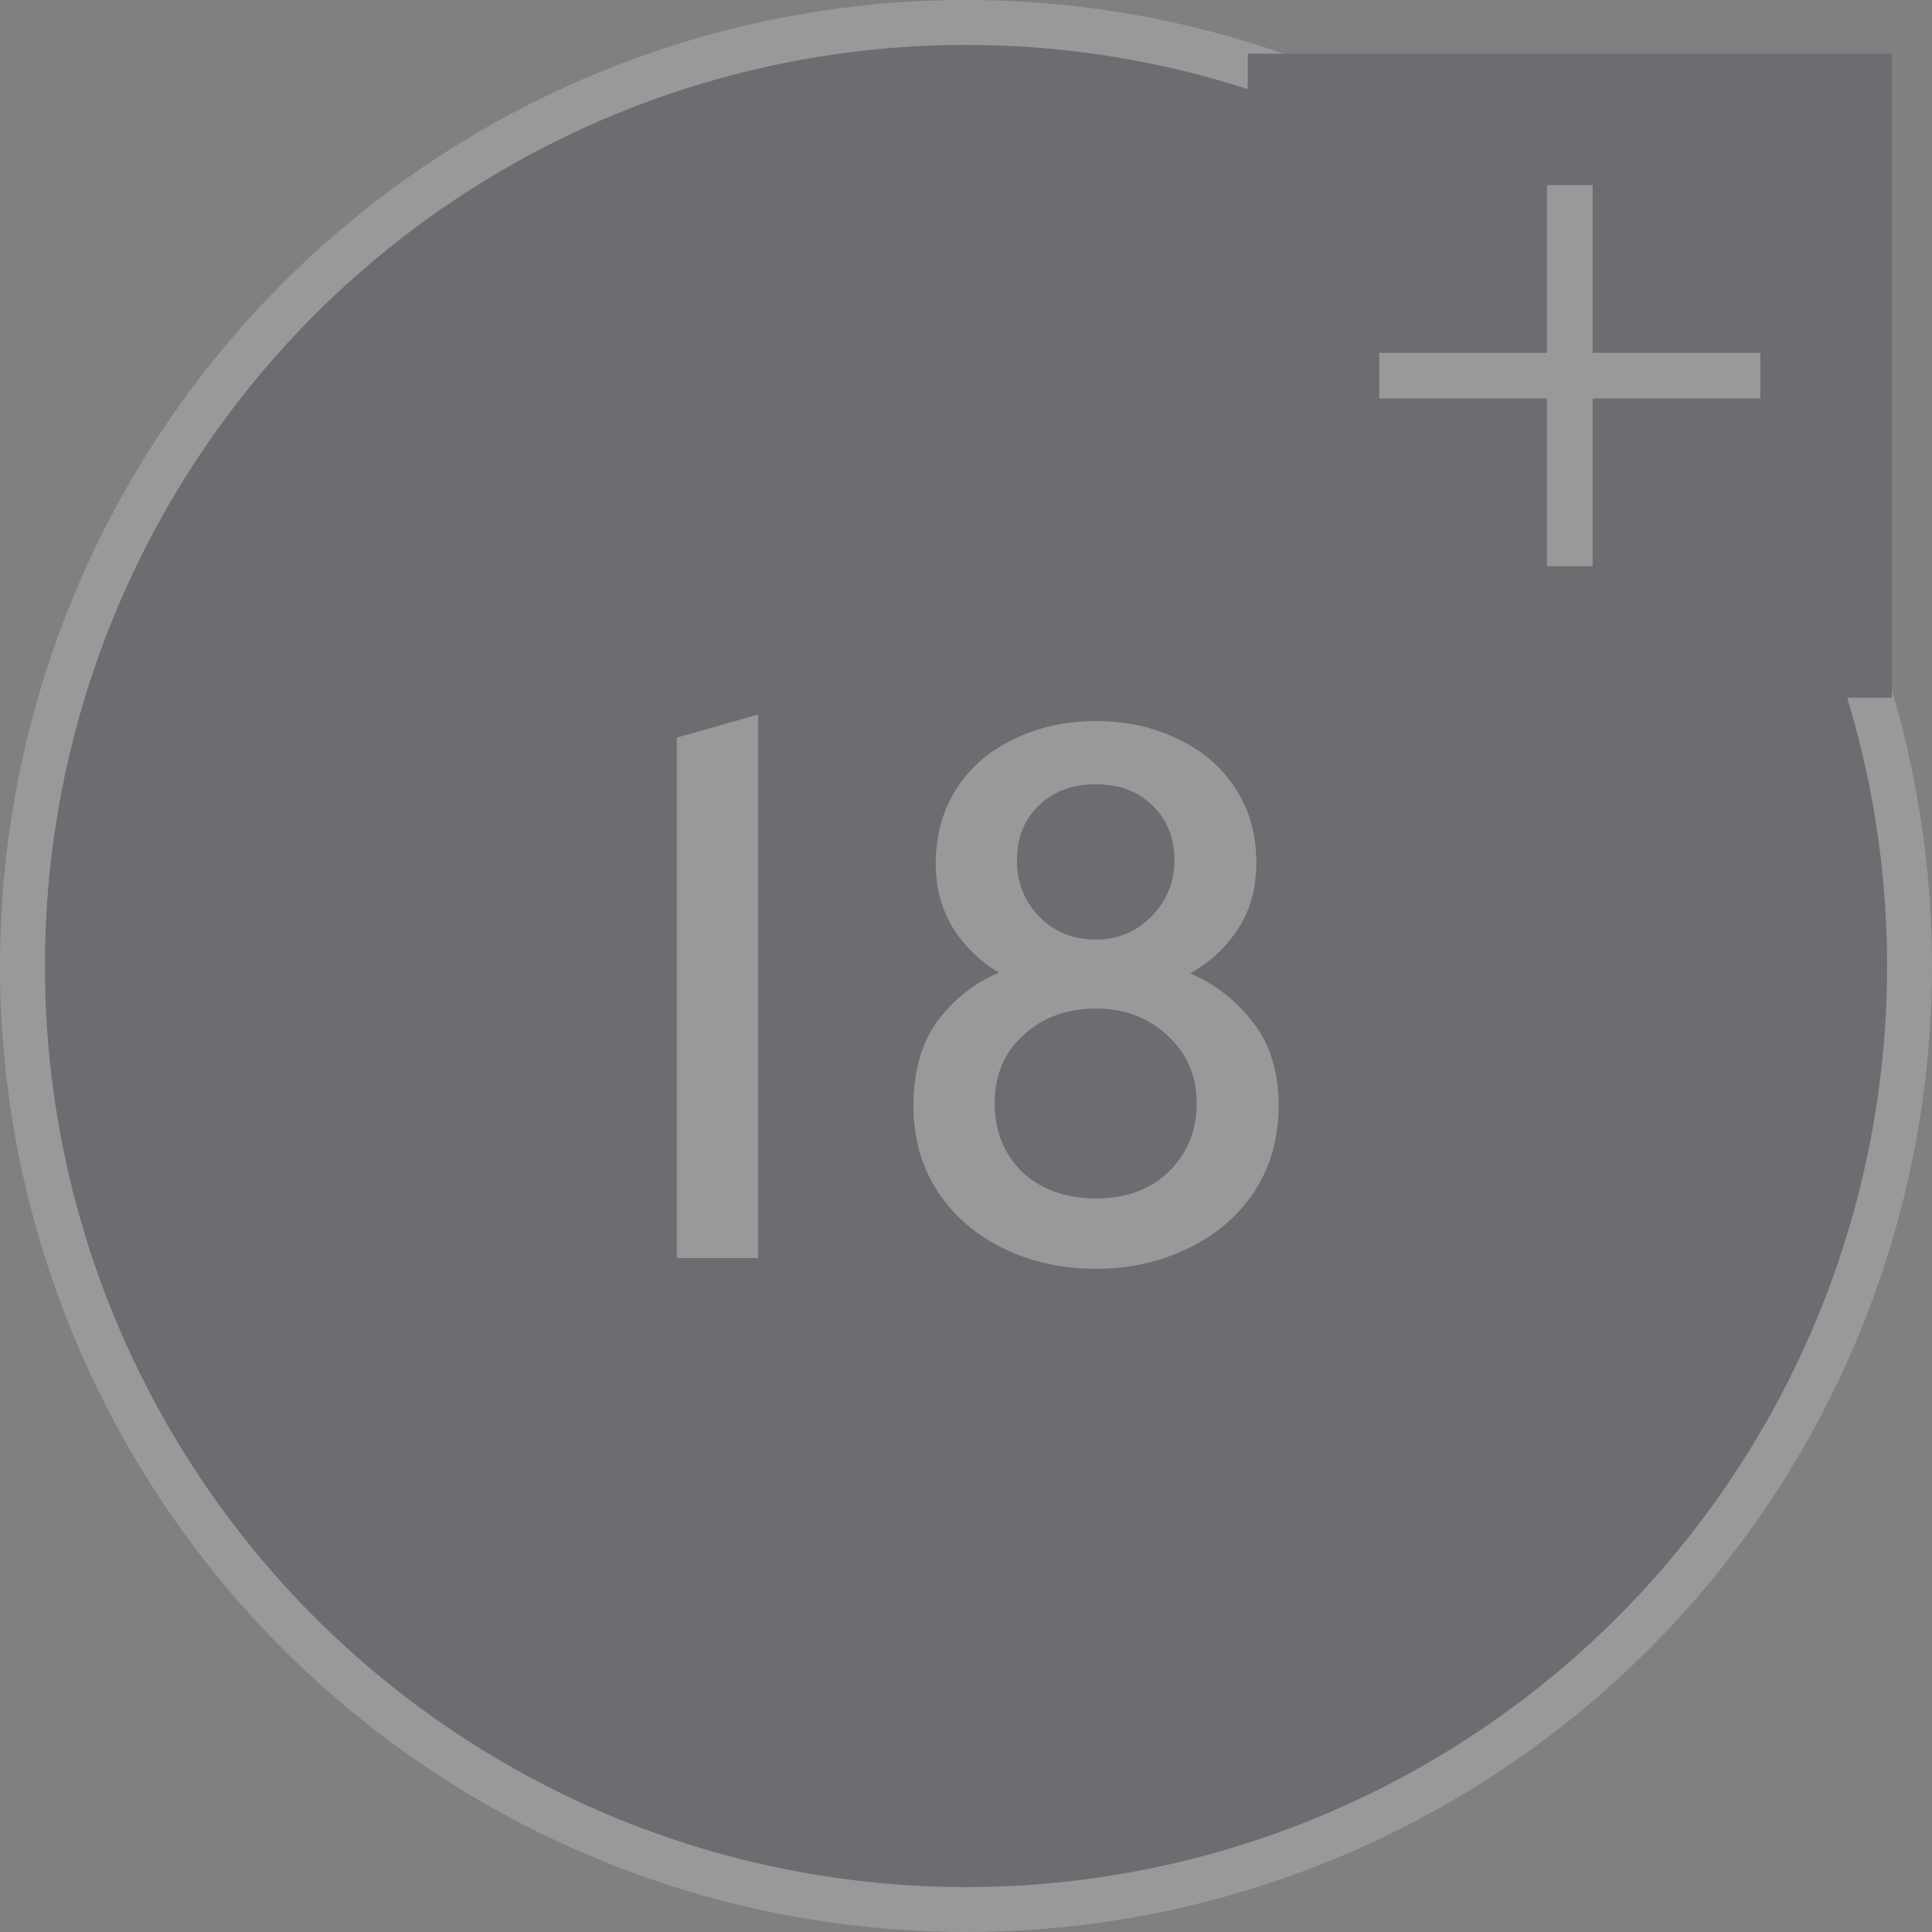
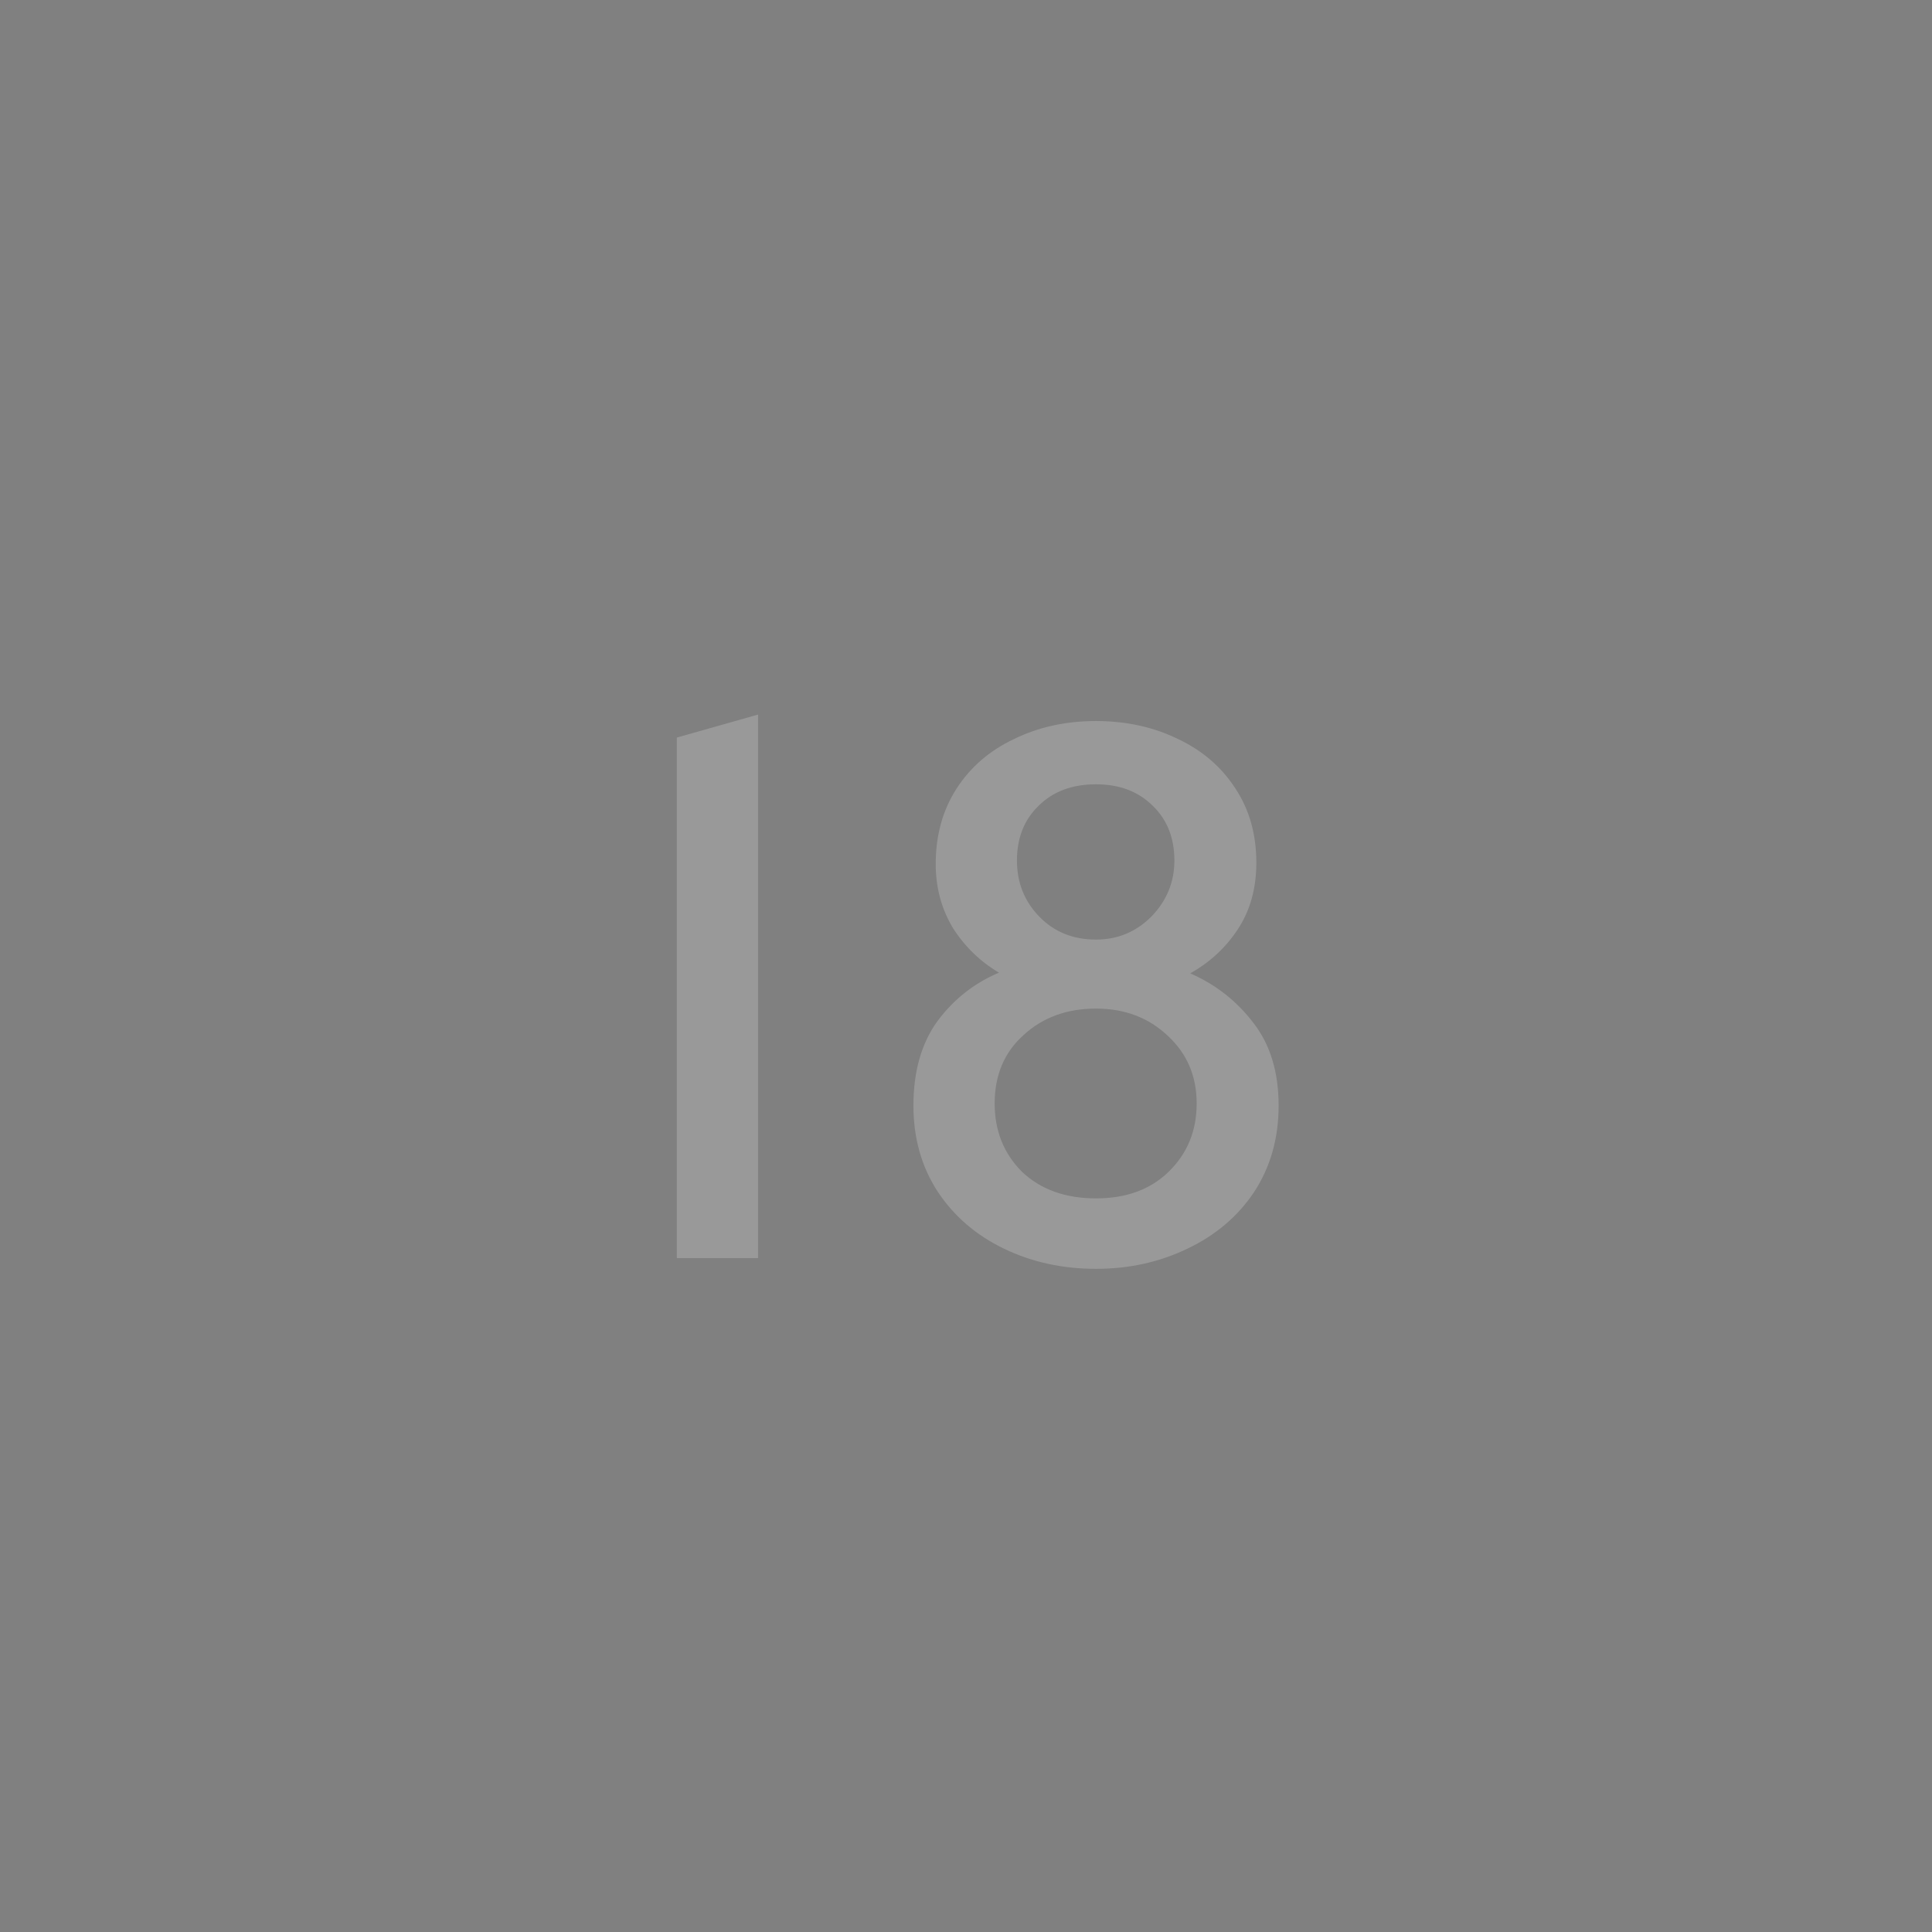
<svg xmlns="http://www.w3.org/2000/svg" width="86" height="86" viewBox="0 0 86 86" fill="none">
  <rect x="0" y="0" width="86" height="86" fill="#808080" stroke="none" />
  <g opacity="0.2">
-     <circle cx="43" cy="43" r="42" fill="#1F1D37" stroke="white" stroke-width="2" />
    <path d="M30.128 32.832L33.744 31.808V56H30.128V32.832ZM48.788 56.48C47.294 56.48 45.929 56.181 44.692 55.584C43.454 54.987 42.473 54.144 41.748 53.056C41.022 51.947 40.66 50.667 40.66 49.216C40.66 47.701 41.012 46.453 41.716 45.472C42.441 44.491 43.358 43.765 44.468 43.296C43.636 42.805 42.953 42.144 42.42 41.312C41.908 40.459 41.652 39.509 41.652 38.464C41.652 37.184 41.961 36.064 42.58 35.104C43.198 34.144 44.052 33.408 45.14 32.896C46.228 32.363 47.444 32.096 48.788 32.096C50.132 32.096 51.348 32.363 52.436 32.896C53.524 33.408 54.377 34.144 54.996 35.104C55.614 36.043 55.924 37.141 55.924 38.4C55.924 39.552 55.646 40.544 55.092 41.376C54.558 42.187 53.854 42.837 52.98 43.328C54.11 43.819 55.049 44.555 55.796 45.536C56.542 46.496 56.916 47.723 56.916 49.216C56.916 50.667 56.553 51.947 55.828 53.056C55.102 54.144 54.11 54.987 52.852 55.584C51.614 56.181 50.26 56.48 48.788 56.48ZM48.788 41.824C49.748 41.824 50.569 41.483 51.252 40.8C51.934 40.096 52.276 39.264 52.276 38.304C52.276 37.301 51.956 36.491 51.316 35.872C50.676 35.232 49.833 34.912 48.788 34.912C47.721 34.912 46.868 35.232 46.228 35.872C45.588 36.491 45.268 37.301 45.268 38.304C45.268 39.285 45.598 40.117 46.26 40.8C46.921 41.483 47.764 41.824 48.788 41.824ZM48.788 53.344C50.132 53.344 51.209 52.949 52.02 52.16C52.852 51.349 53.268 50.336 53.268 49.12C53.268 47.904 52.841 46.901 51.988 46.112C51.134 45.301 50.068 44.896 48.788 44.896C47.486 44.896 46.409 45.291 45.556 46.08C44.702 46.848 44.276 47.861 44.276 49.12C44.276 50.336 44.681 51.349 45.492 52.16C46.324 52.949 47.422 53.344 48.788 53.344Z" fill="white" />
-     <rect width="28.667" height="28.667" transform="translate(55.543 2.389)" fill="#1F1D37" />
-     <path d="M68.86 25.205V17.739H61.395V15.705H68.86V8.24H70.894V15.705H78.359V17.739H70.894V25.205H68.86Z" fill="white" />
  </g>
</svg>